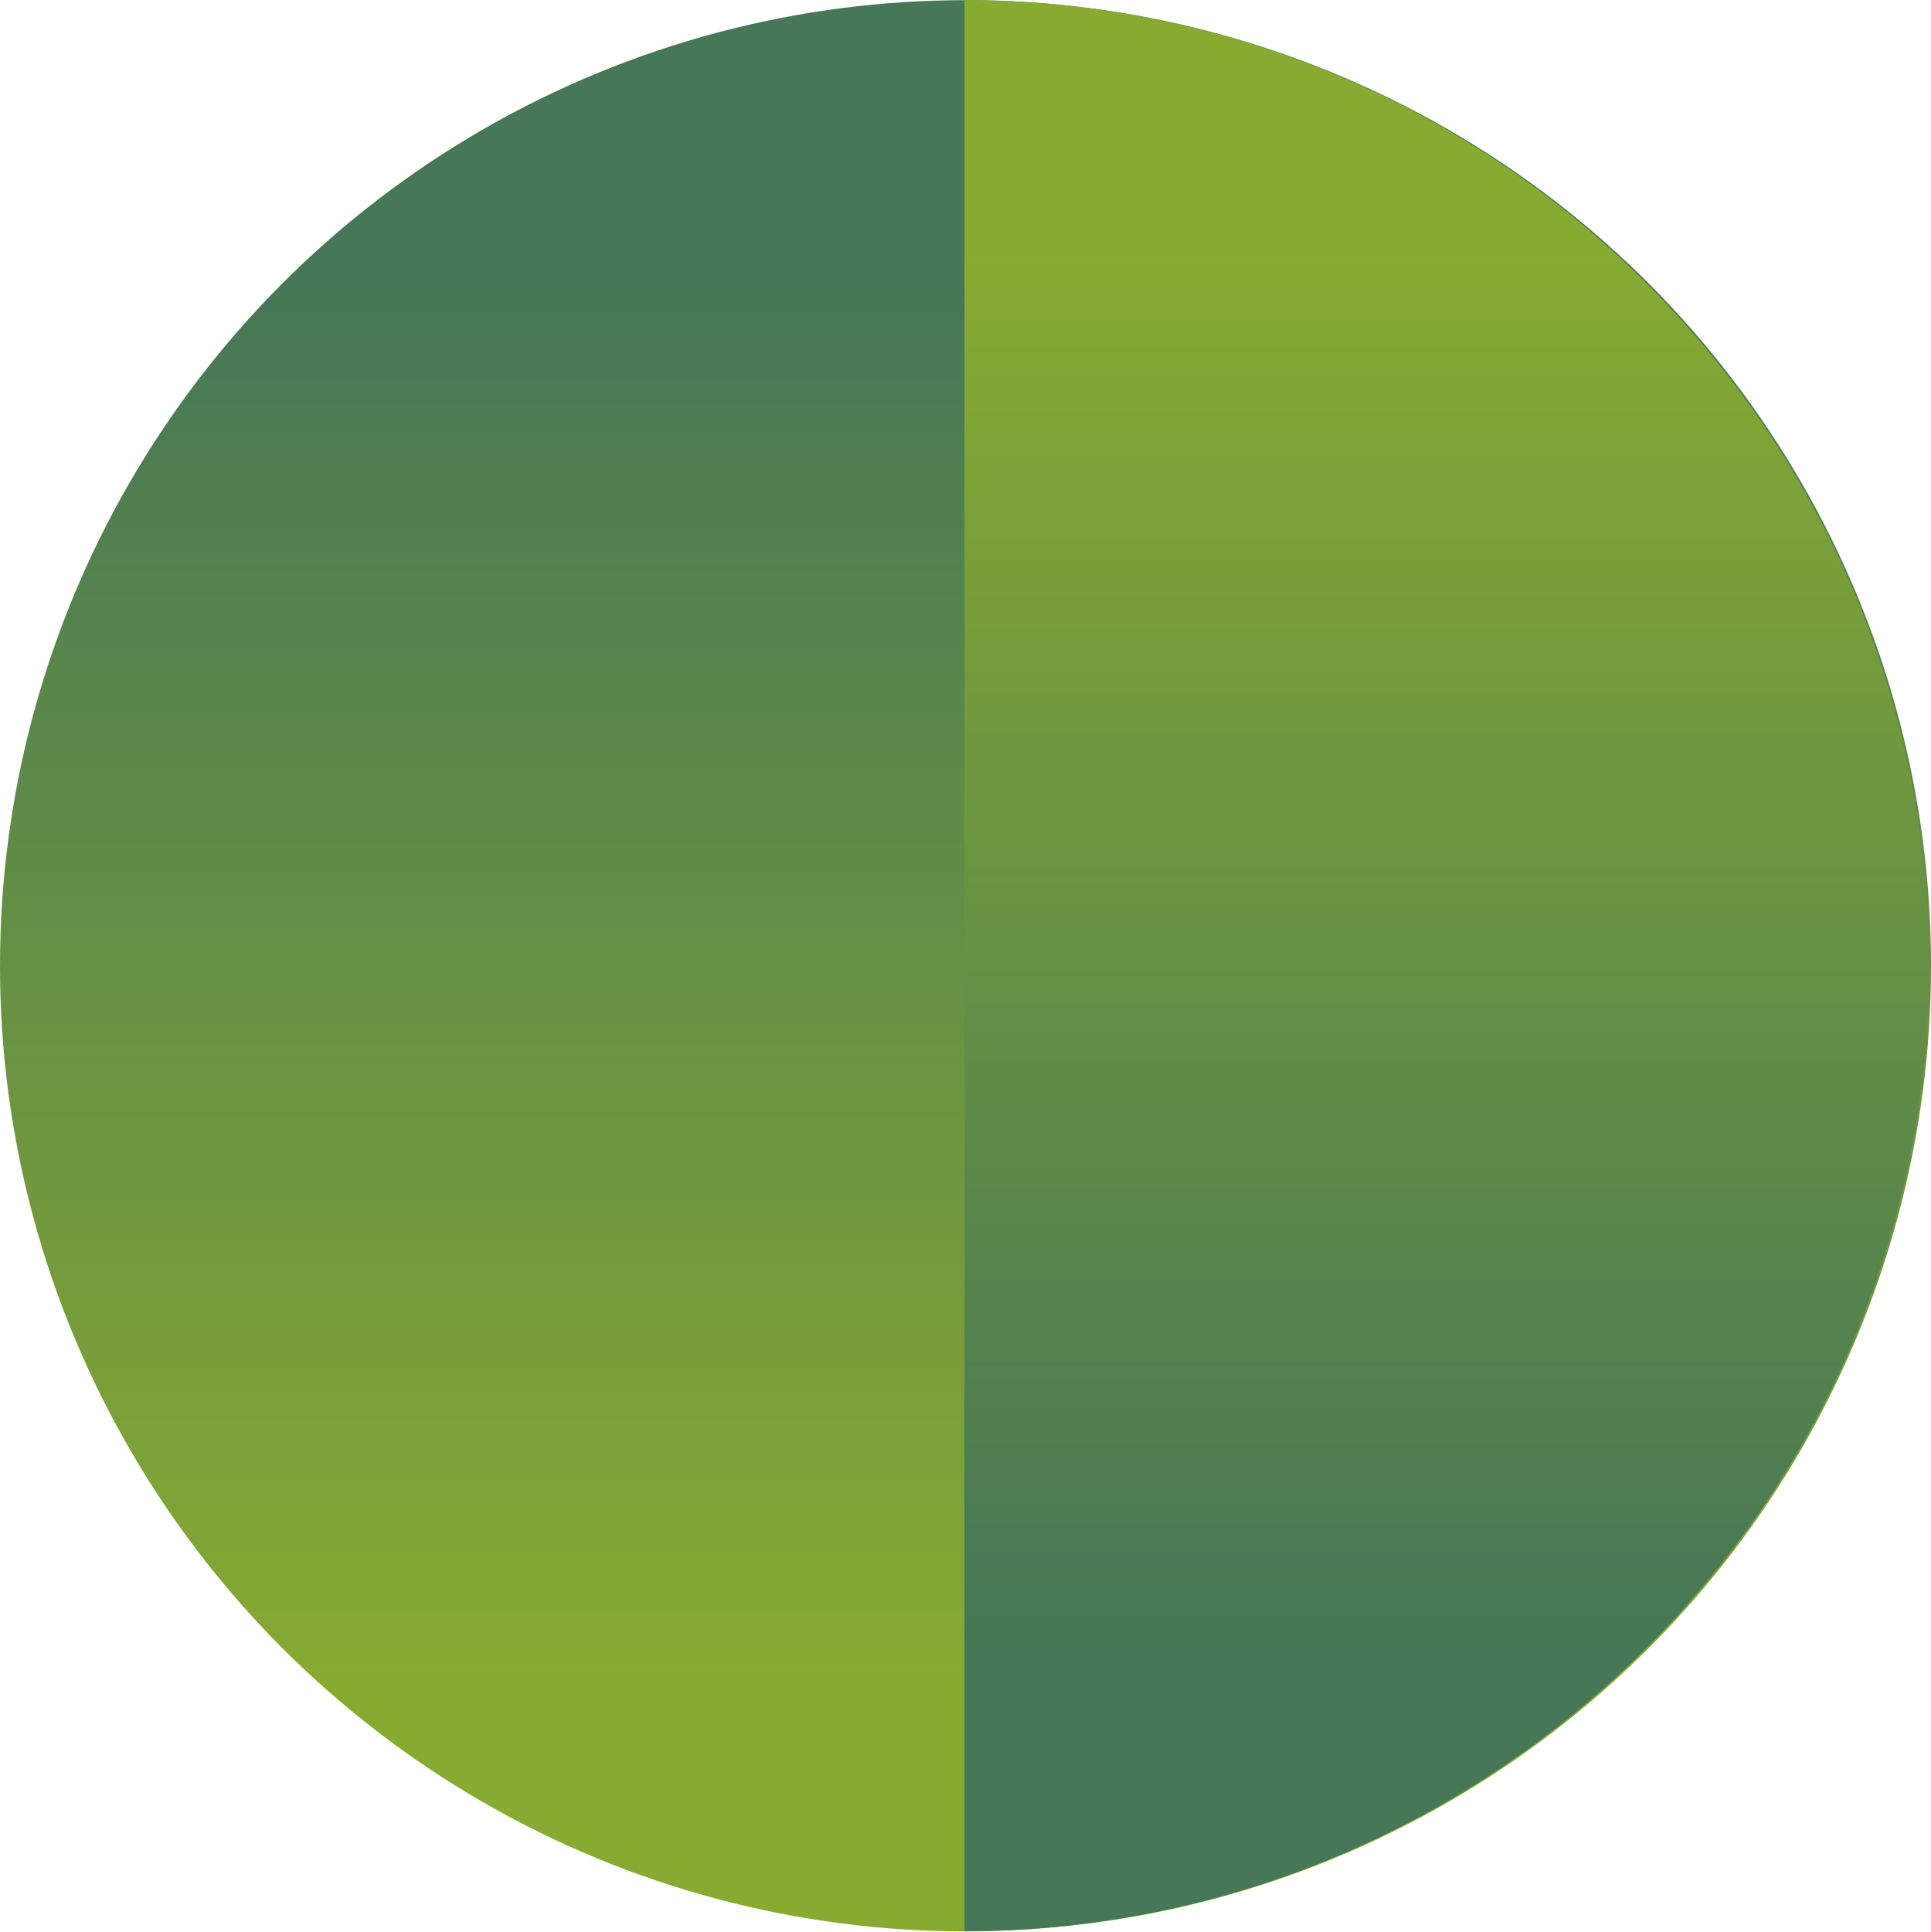
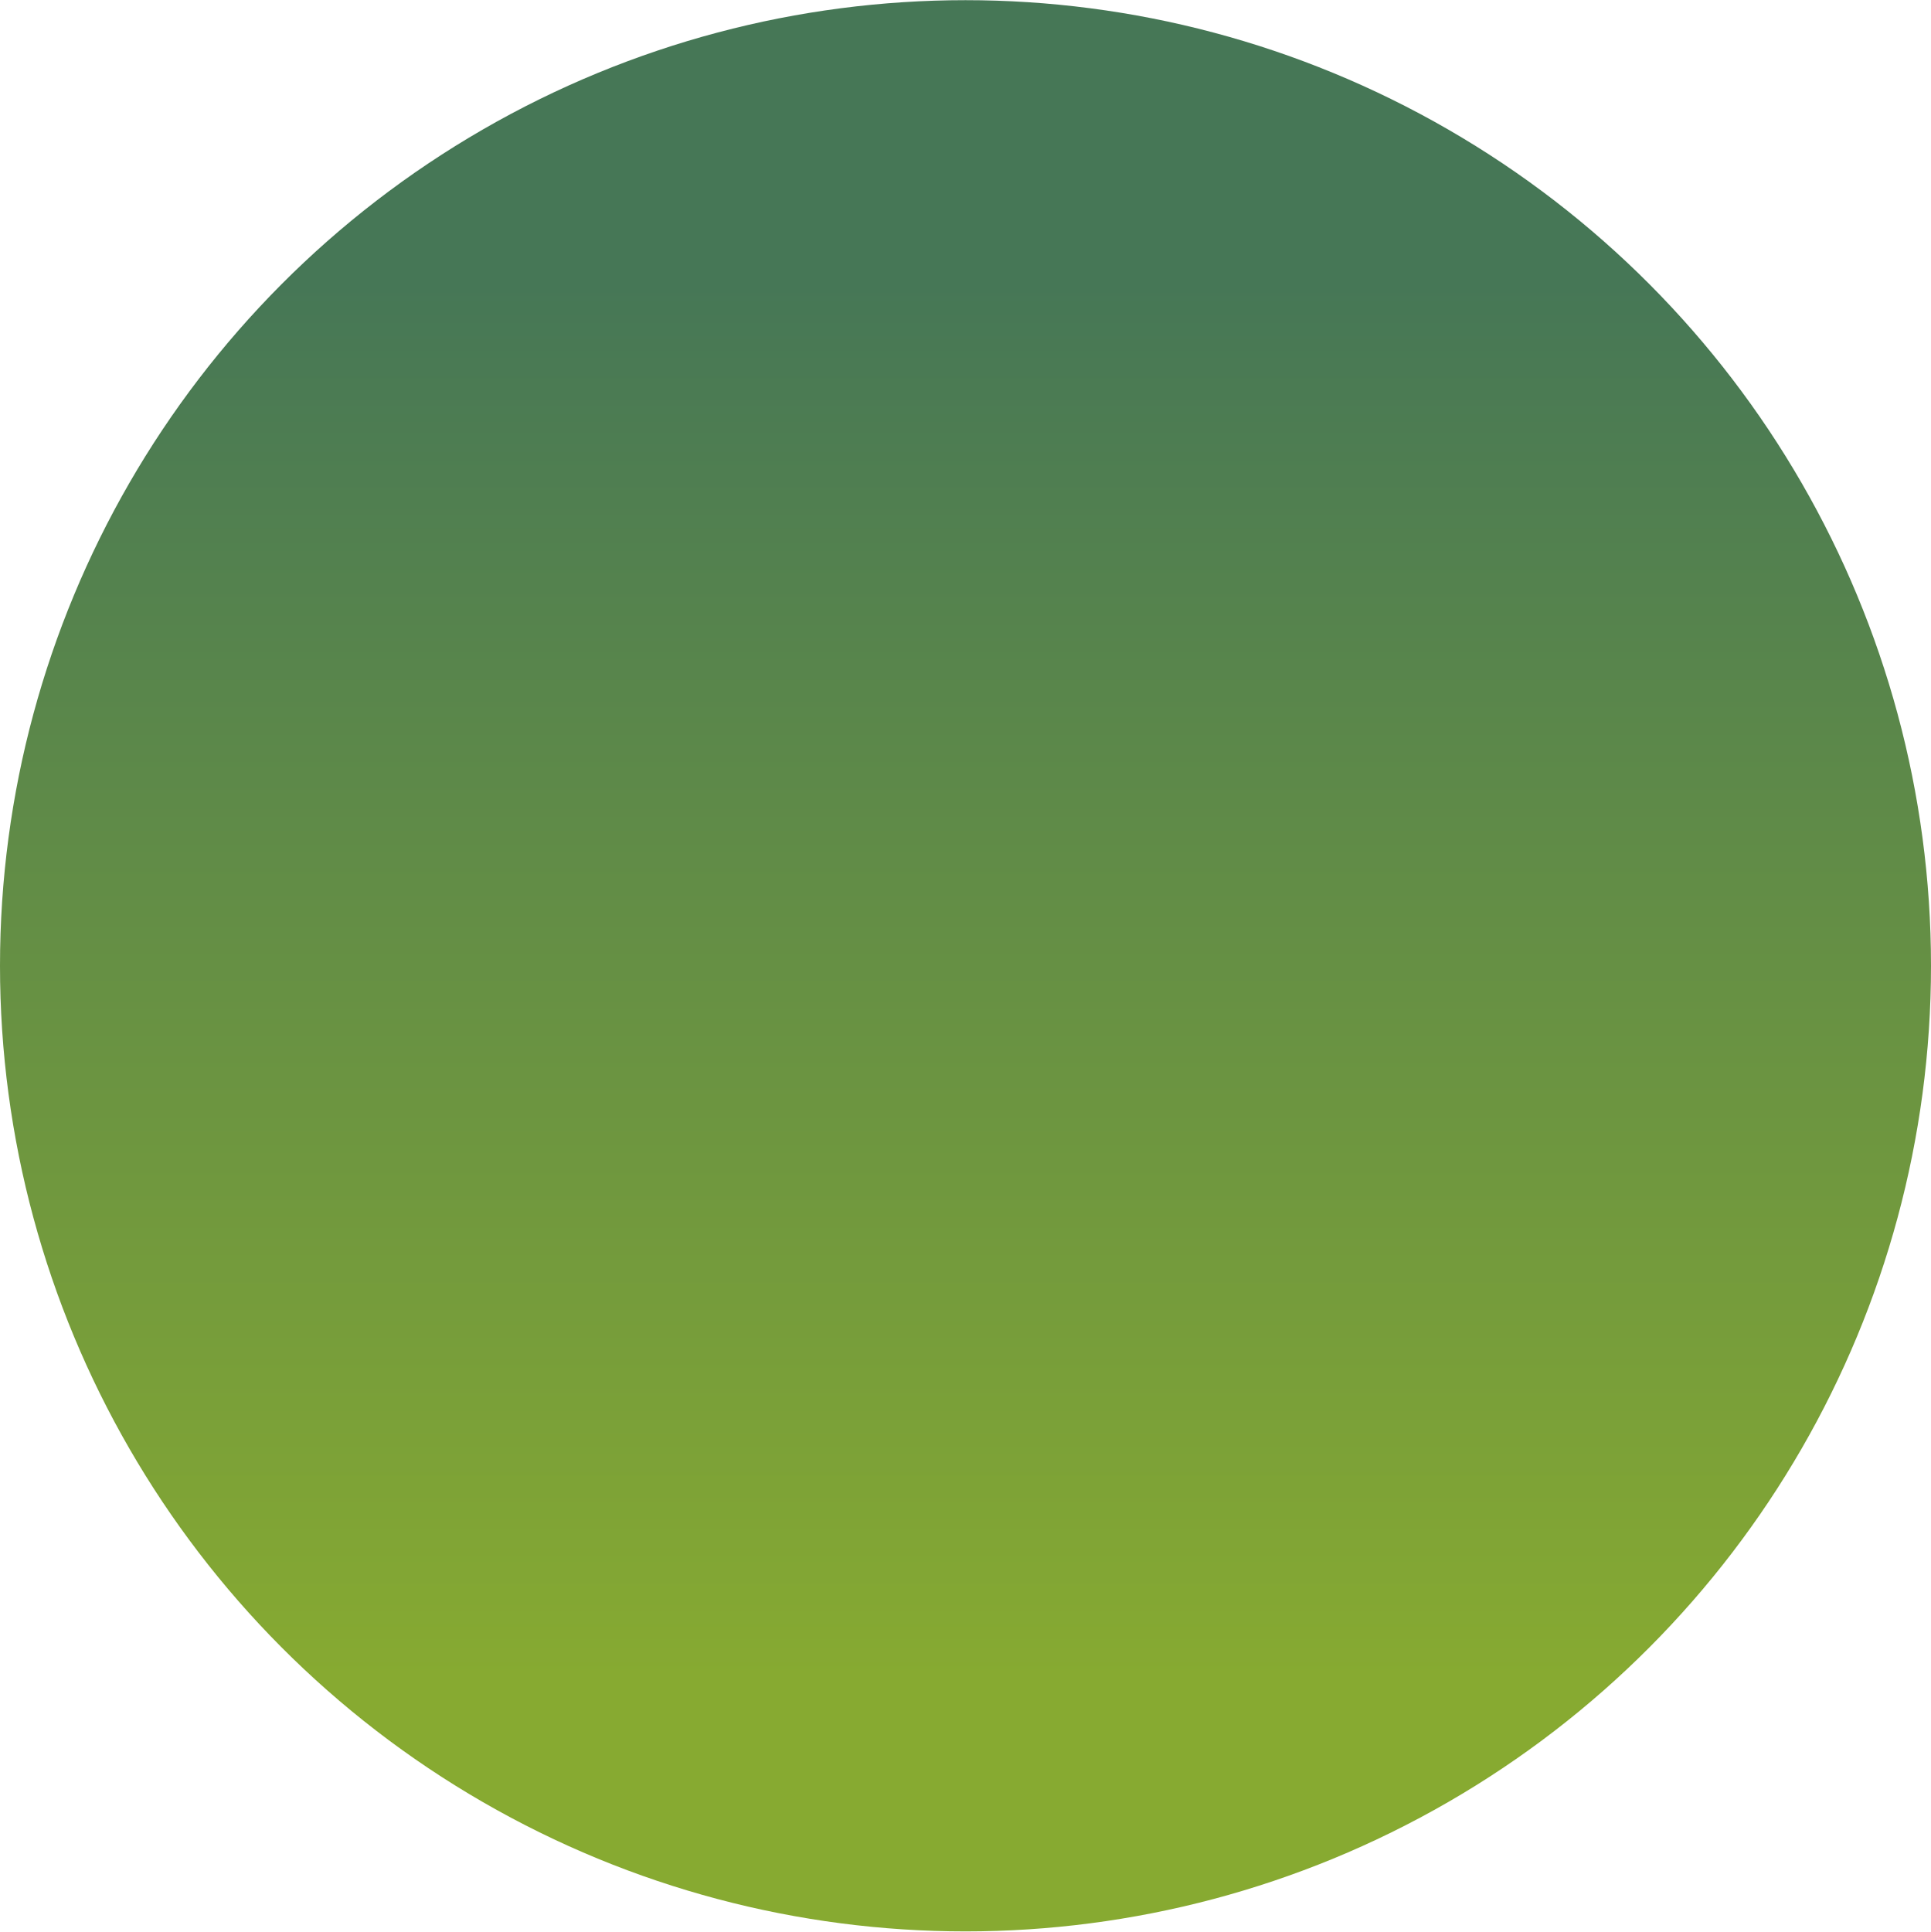
<svg xmlns="http://www.w3.org/2000/svg" width="1712" height="1713" viewBox="0 0 1712 1713" fill="none">
  <ellipse cx="856.001" cy="856.154" rx="856" ry="856" transform="rotate(-180 856.001 856.154)" fill="url(#paint0_linear_523_15)" />
-   <path fill-rule="evenodd" clip-rule="evenodd" d="M855.065 1712C1327.39 1711.49 1710.13 1328.44 1710.13 856C1710.13 383.556 1327.39 0.506 855.065 0L855.065 1712Z" fill="url(#paint1_linear_523_15)" />
  <defs>
    <linearGradient id="paint0_linear_523_15" x1="856.001" y1="0.154" x2="856.001" y2="1712.15" gradientUnits="userSpaceOnUse">
      <stop offset="0.13" stop-color="#87AA31" />
      <stop offset="0.854" stop-color="#467756" />
    </linearGradient>
    <linearGradient id="paint1_linear_523_15" x1="854.129" y1="-0.001" x2="854.129" y2="1712" gradientUnits="userSpaceOnUse">
      <stop offset="0.13" stop-color="#87AA31" />
      <stop offset="0.854" stop-color="#467756" />
    </linearGradient>
  </defs>
</svg>